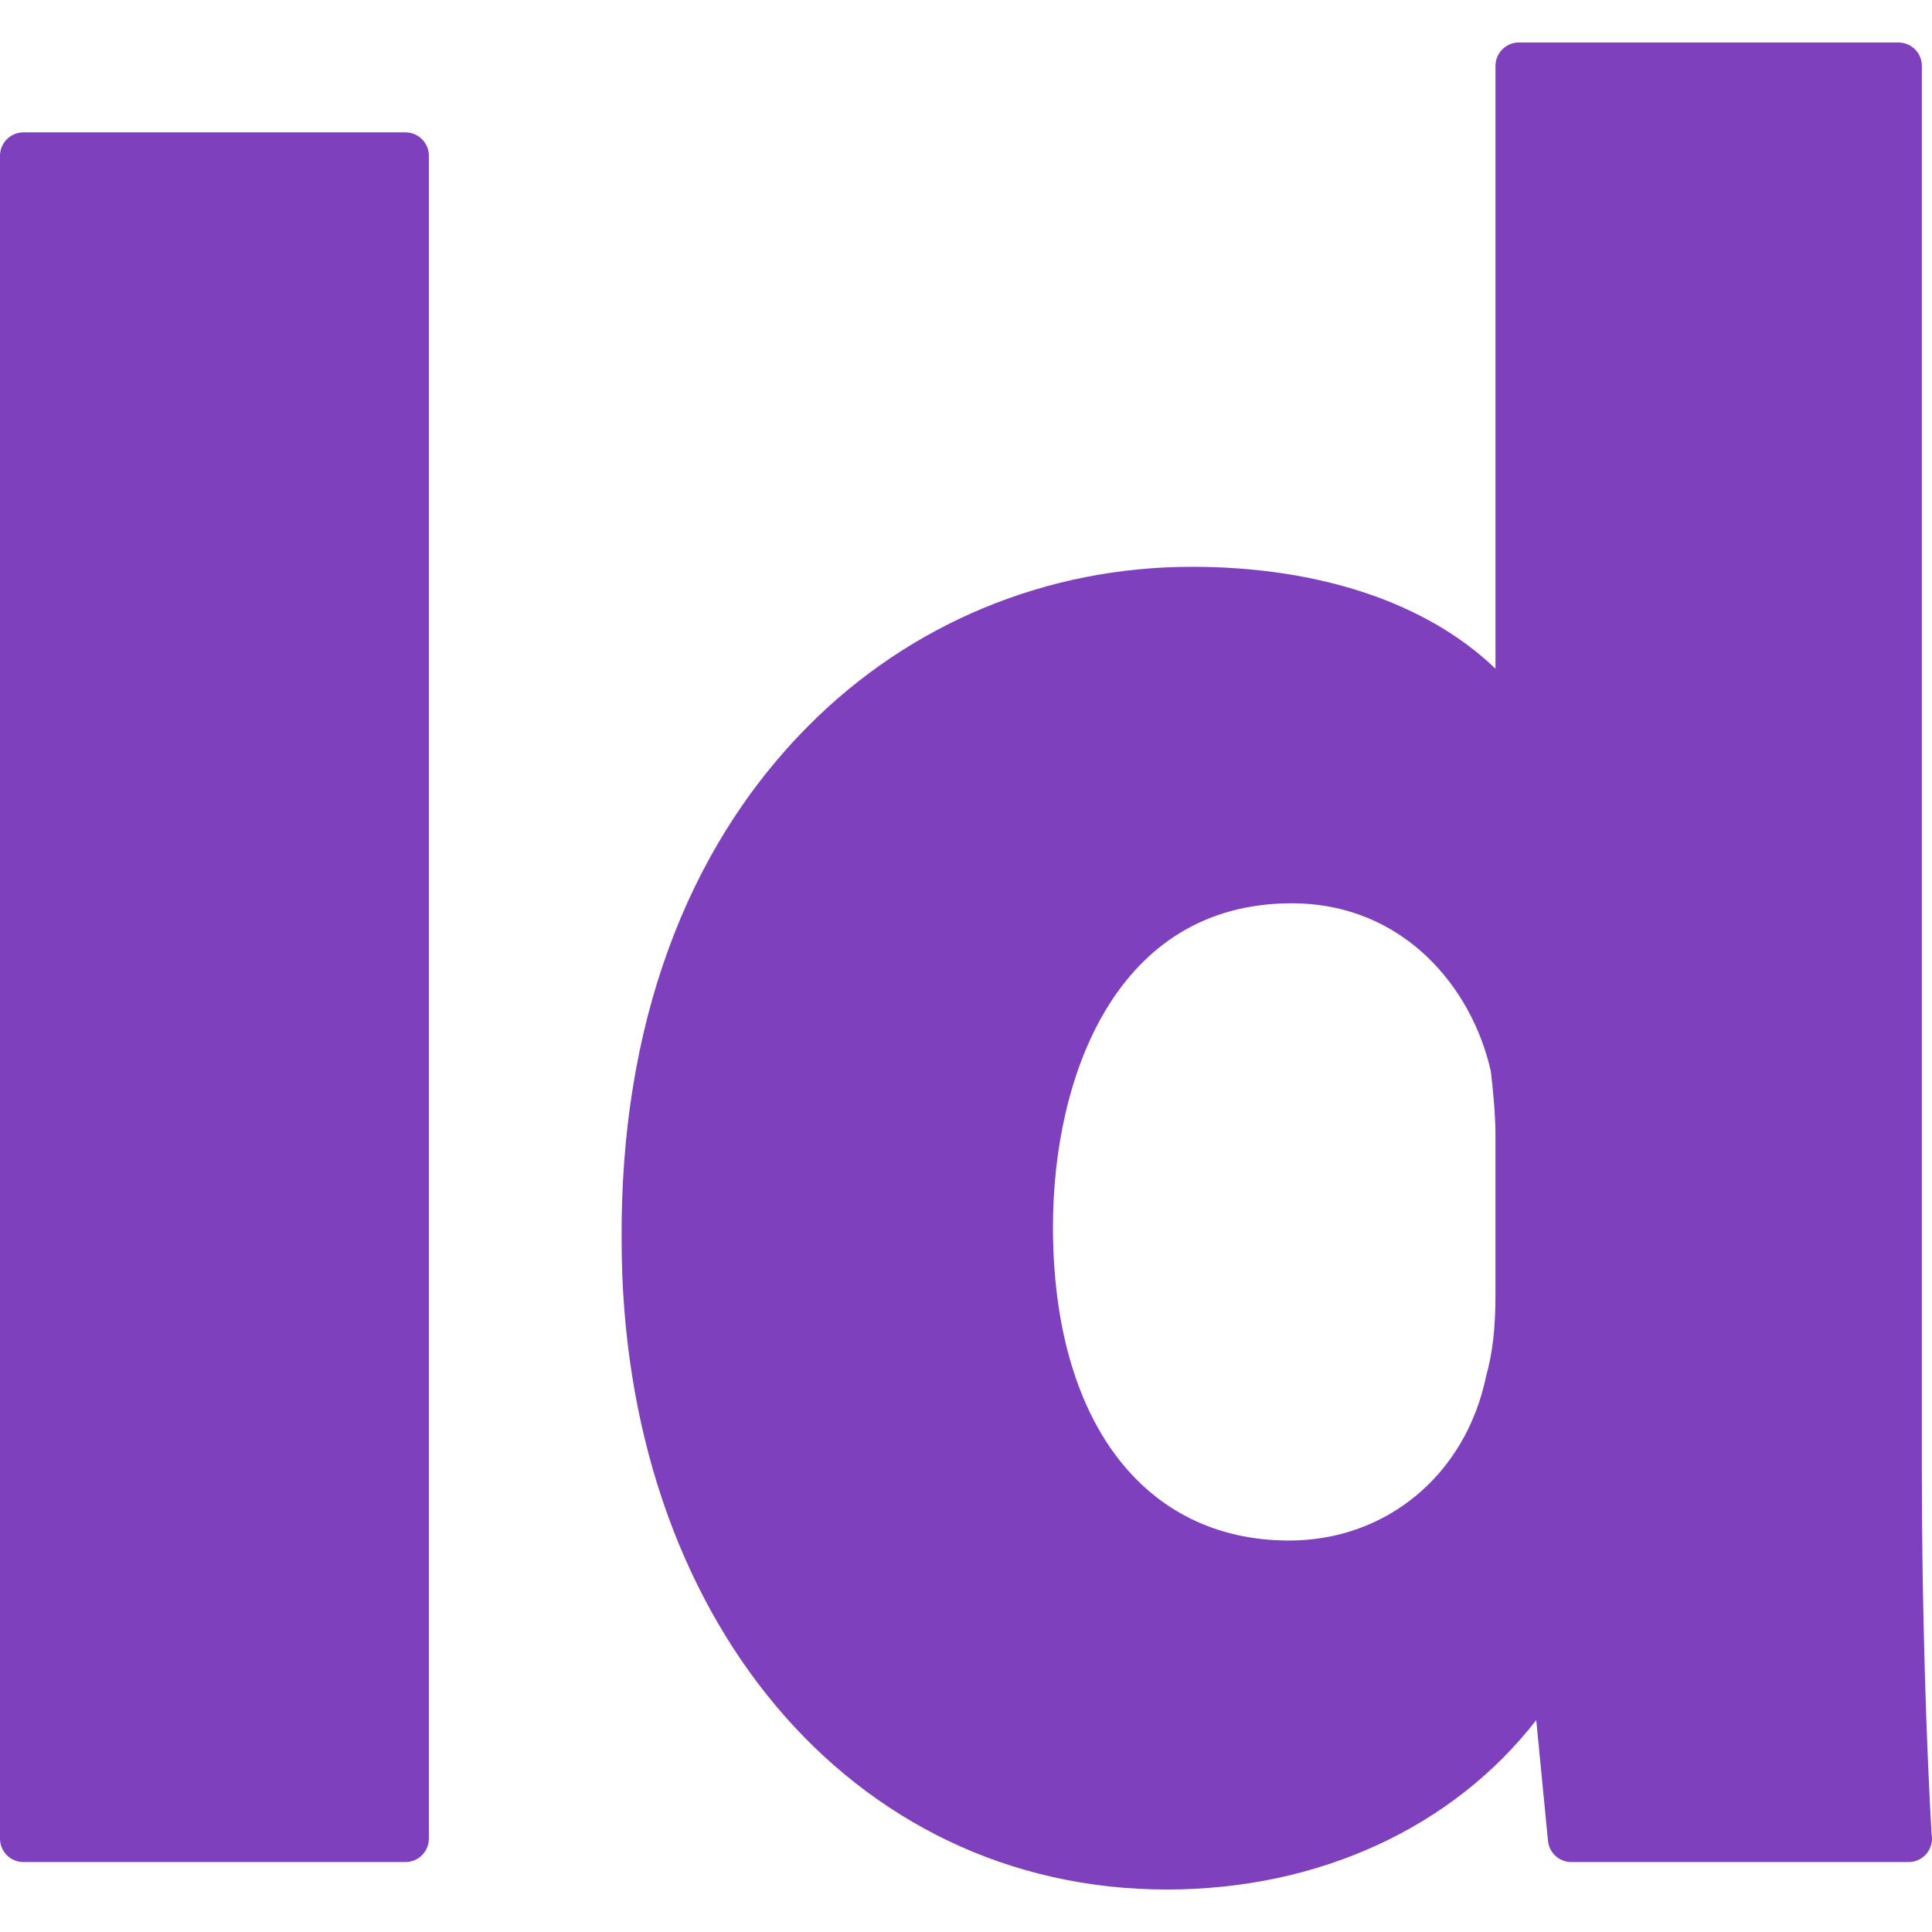
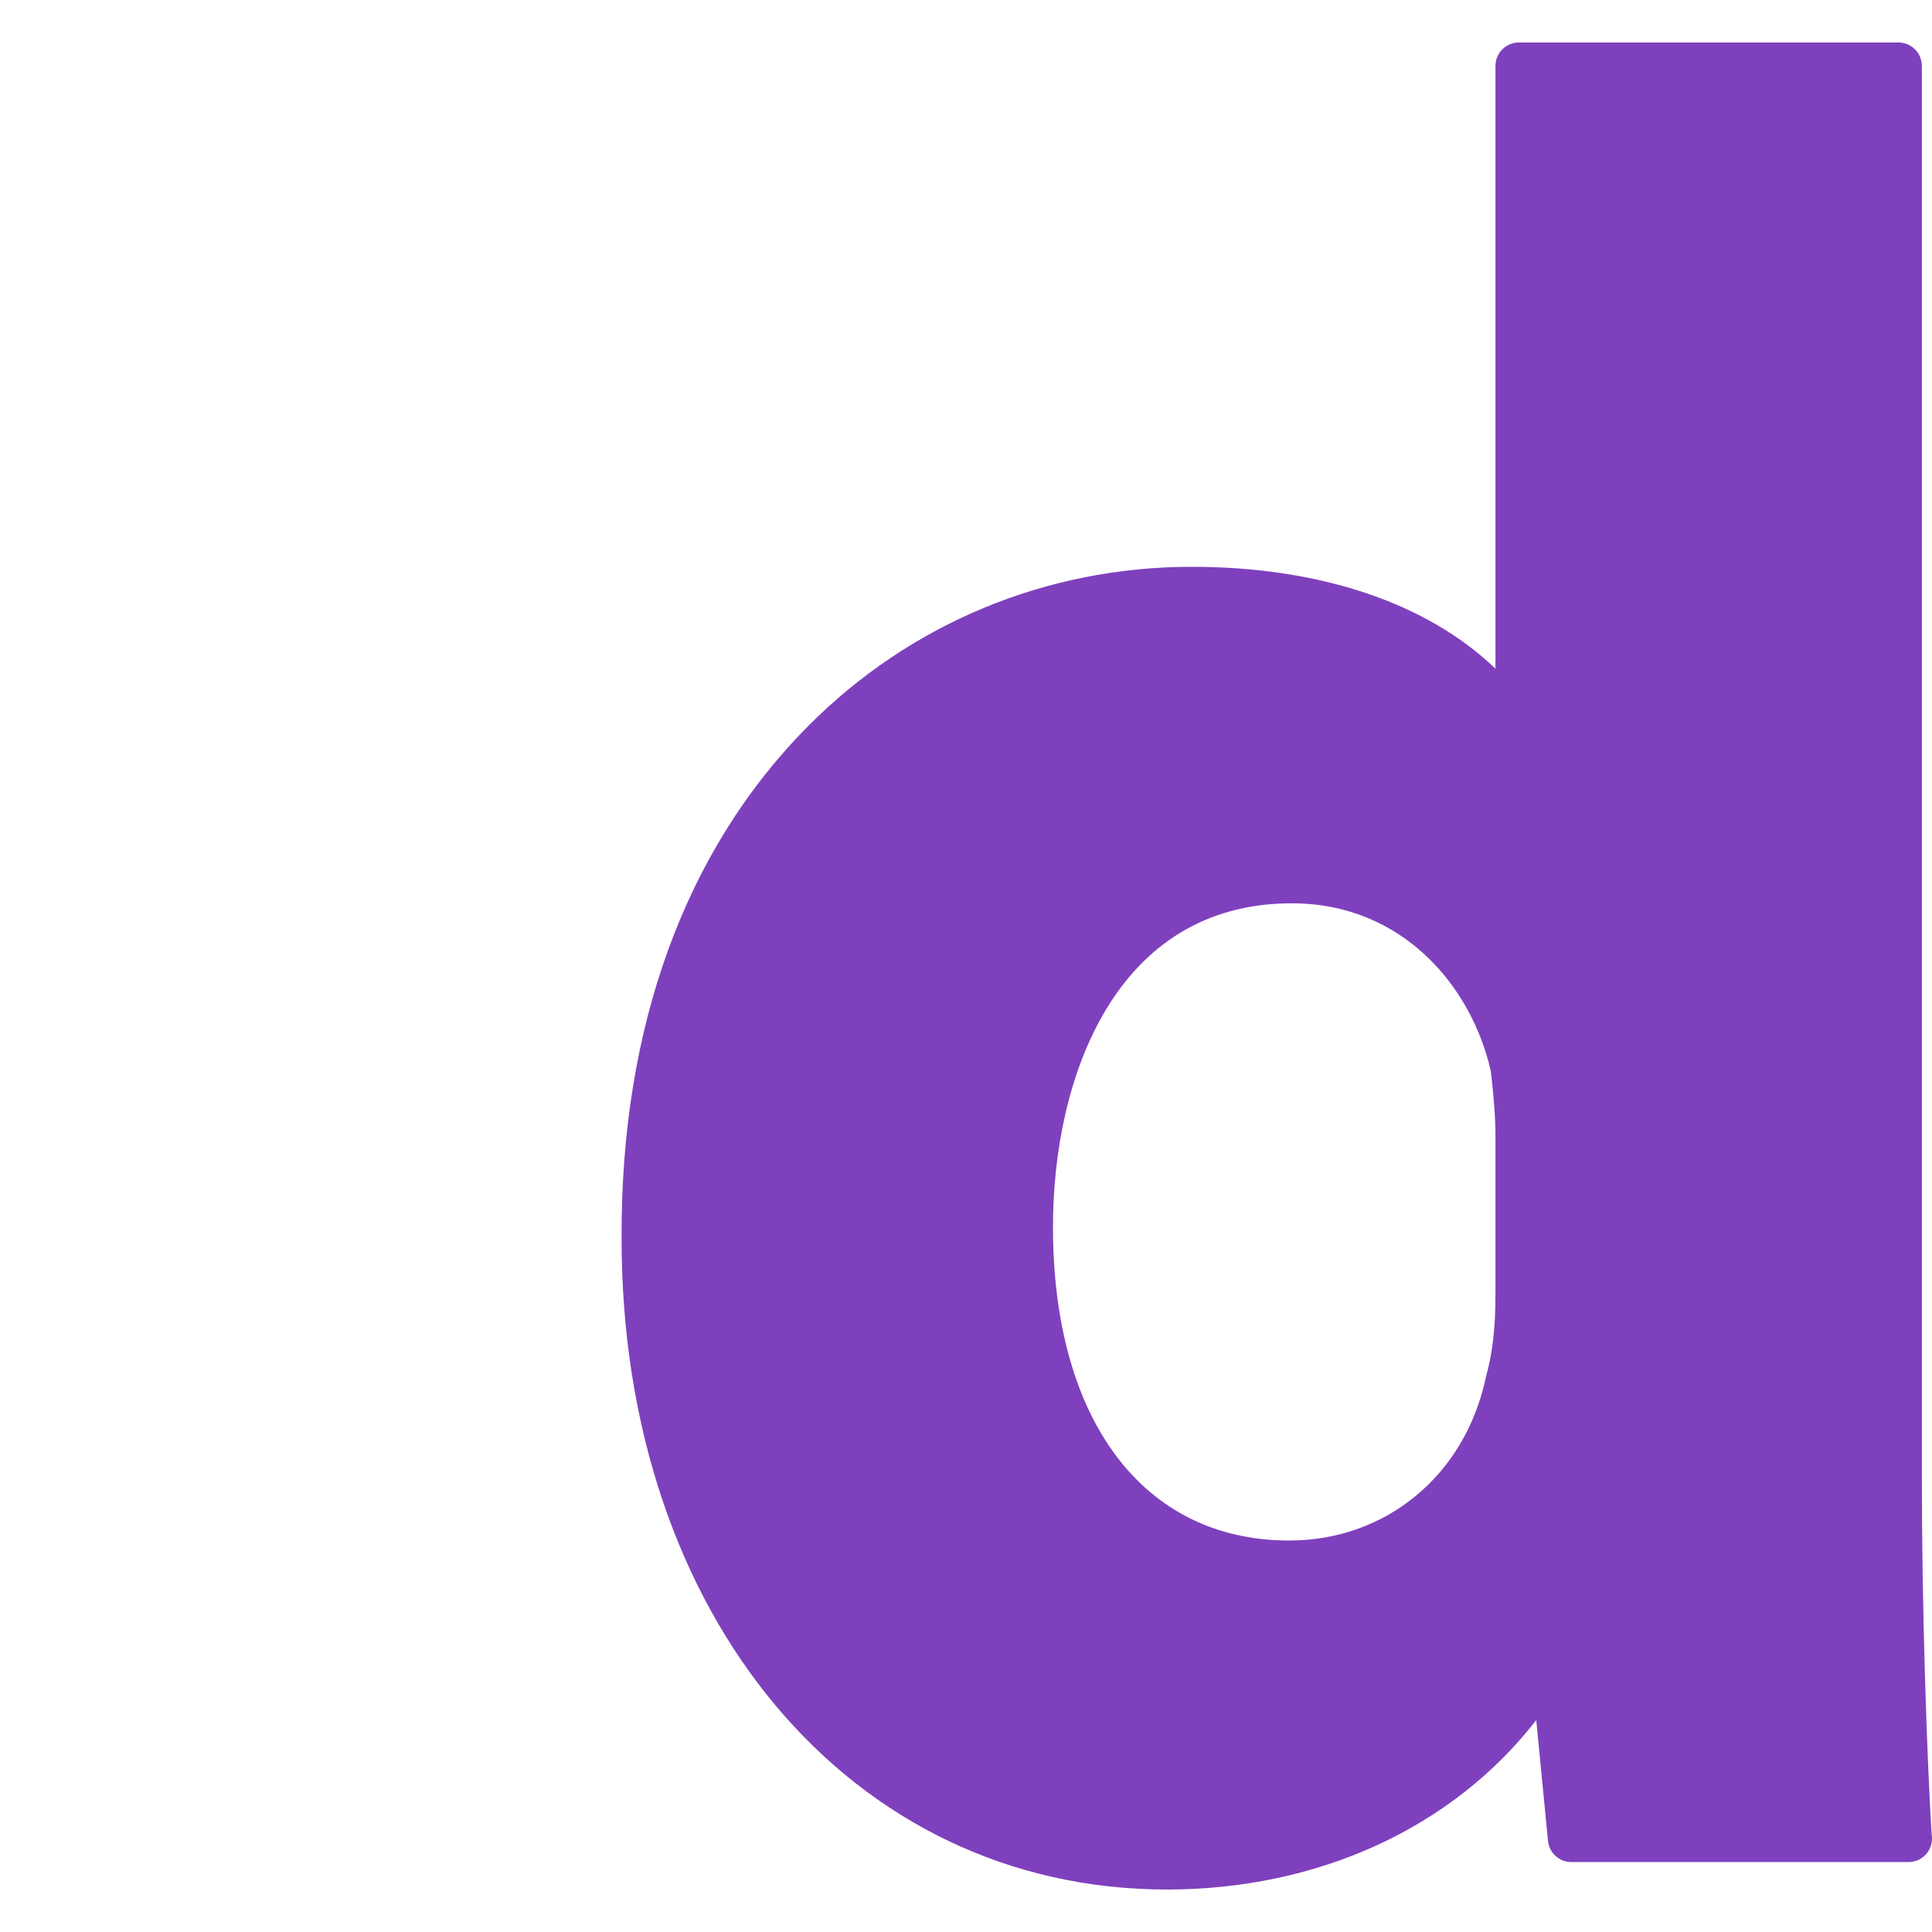
<svg xmlns="http://www.w3.org/2000/svg" height="800px" width="800px" version="1.1" id="Layer_1" viewBox="0 0 511.998 511.998" xml:space="preserve">
  <g>
-     <path style="fill:#7F40BD;" d="M6.212,493.462h101.231c3.431,0,6.212-2.78,6.212-6.212V41.29c0-3.431-2.78-6.212-6.212-6.212H6.212   C2.78,35.079,0,37.859,0,41.29v445.96C0,490.681,2.78,493.462,6.212,493.462z" />
    <path style="fill:#7F40BD;" d="M309.23,500.739c40.381,0,75.88-16.531,97.891-44.903l3.111,32.015   c0.311,3.183,2.984,5.61,6.182,5.61h89.322c0.02,0,0.04,0,0.05,0c3.431,0,6.212-2.78,6.212-6.212c0-0.398-0.035-0.783-0.107-1.16   c-1.292-21.776-2.582-59.448-2.582-95.444V17.47c0-3.431-2.78-6.212-6.212-6.212H402.523c-3.431,0-6.212,2.78-6.212,6.212v159.745   c-17.979-17.323-46.369-27.008-80.466-27.008c-38.513,0-74.612,14.98-101.653,42.185c-32.698,32.9-49.8,79.959-49.46,136.056   C164.732,428.281,225.499,500.739,309.23,500.739z M341.648,408.255c-38.614,0-62.601-31.846-62.601-83.112   c0-39.561,16.573-85.761,63.267-85.761c29.578,0,47.78,22.29,52.76,44.471c0.606,4.9,1.237,11.797,1.237,16.804v42.346   c0,8.865-0.728,15.301-2.428,21.517c-0.035,0.122-0.062,0.244-0.092,0.368C388.367,390.827,367.412,408.255,341.648,408.255z" />
  </g>
</svg>